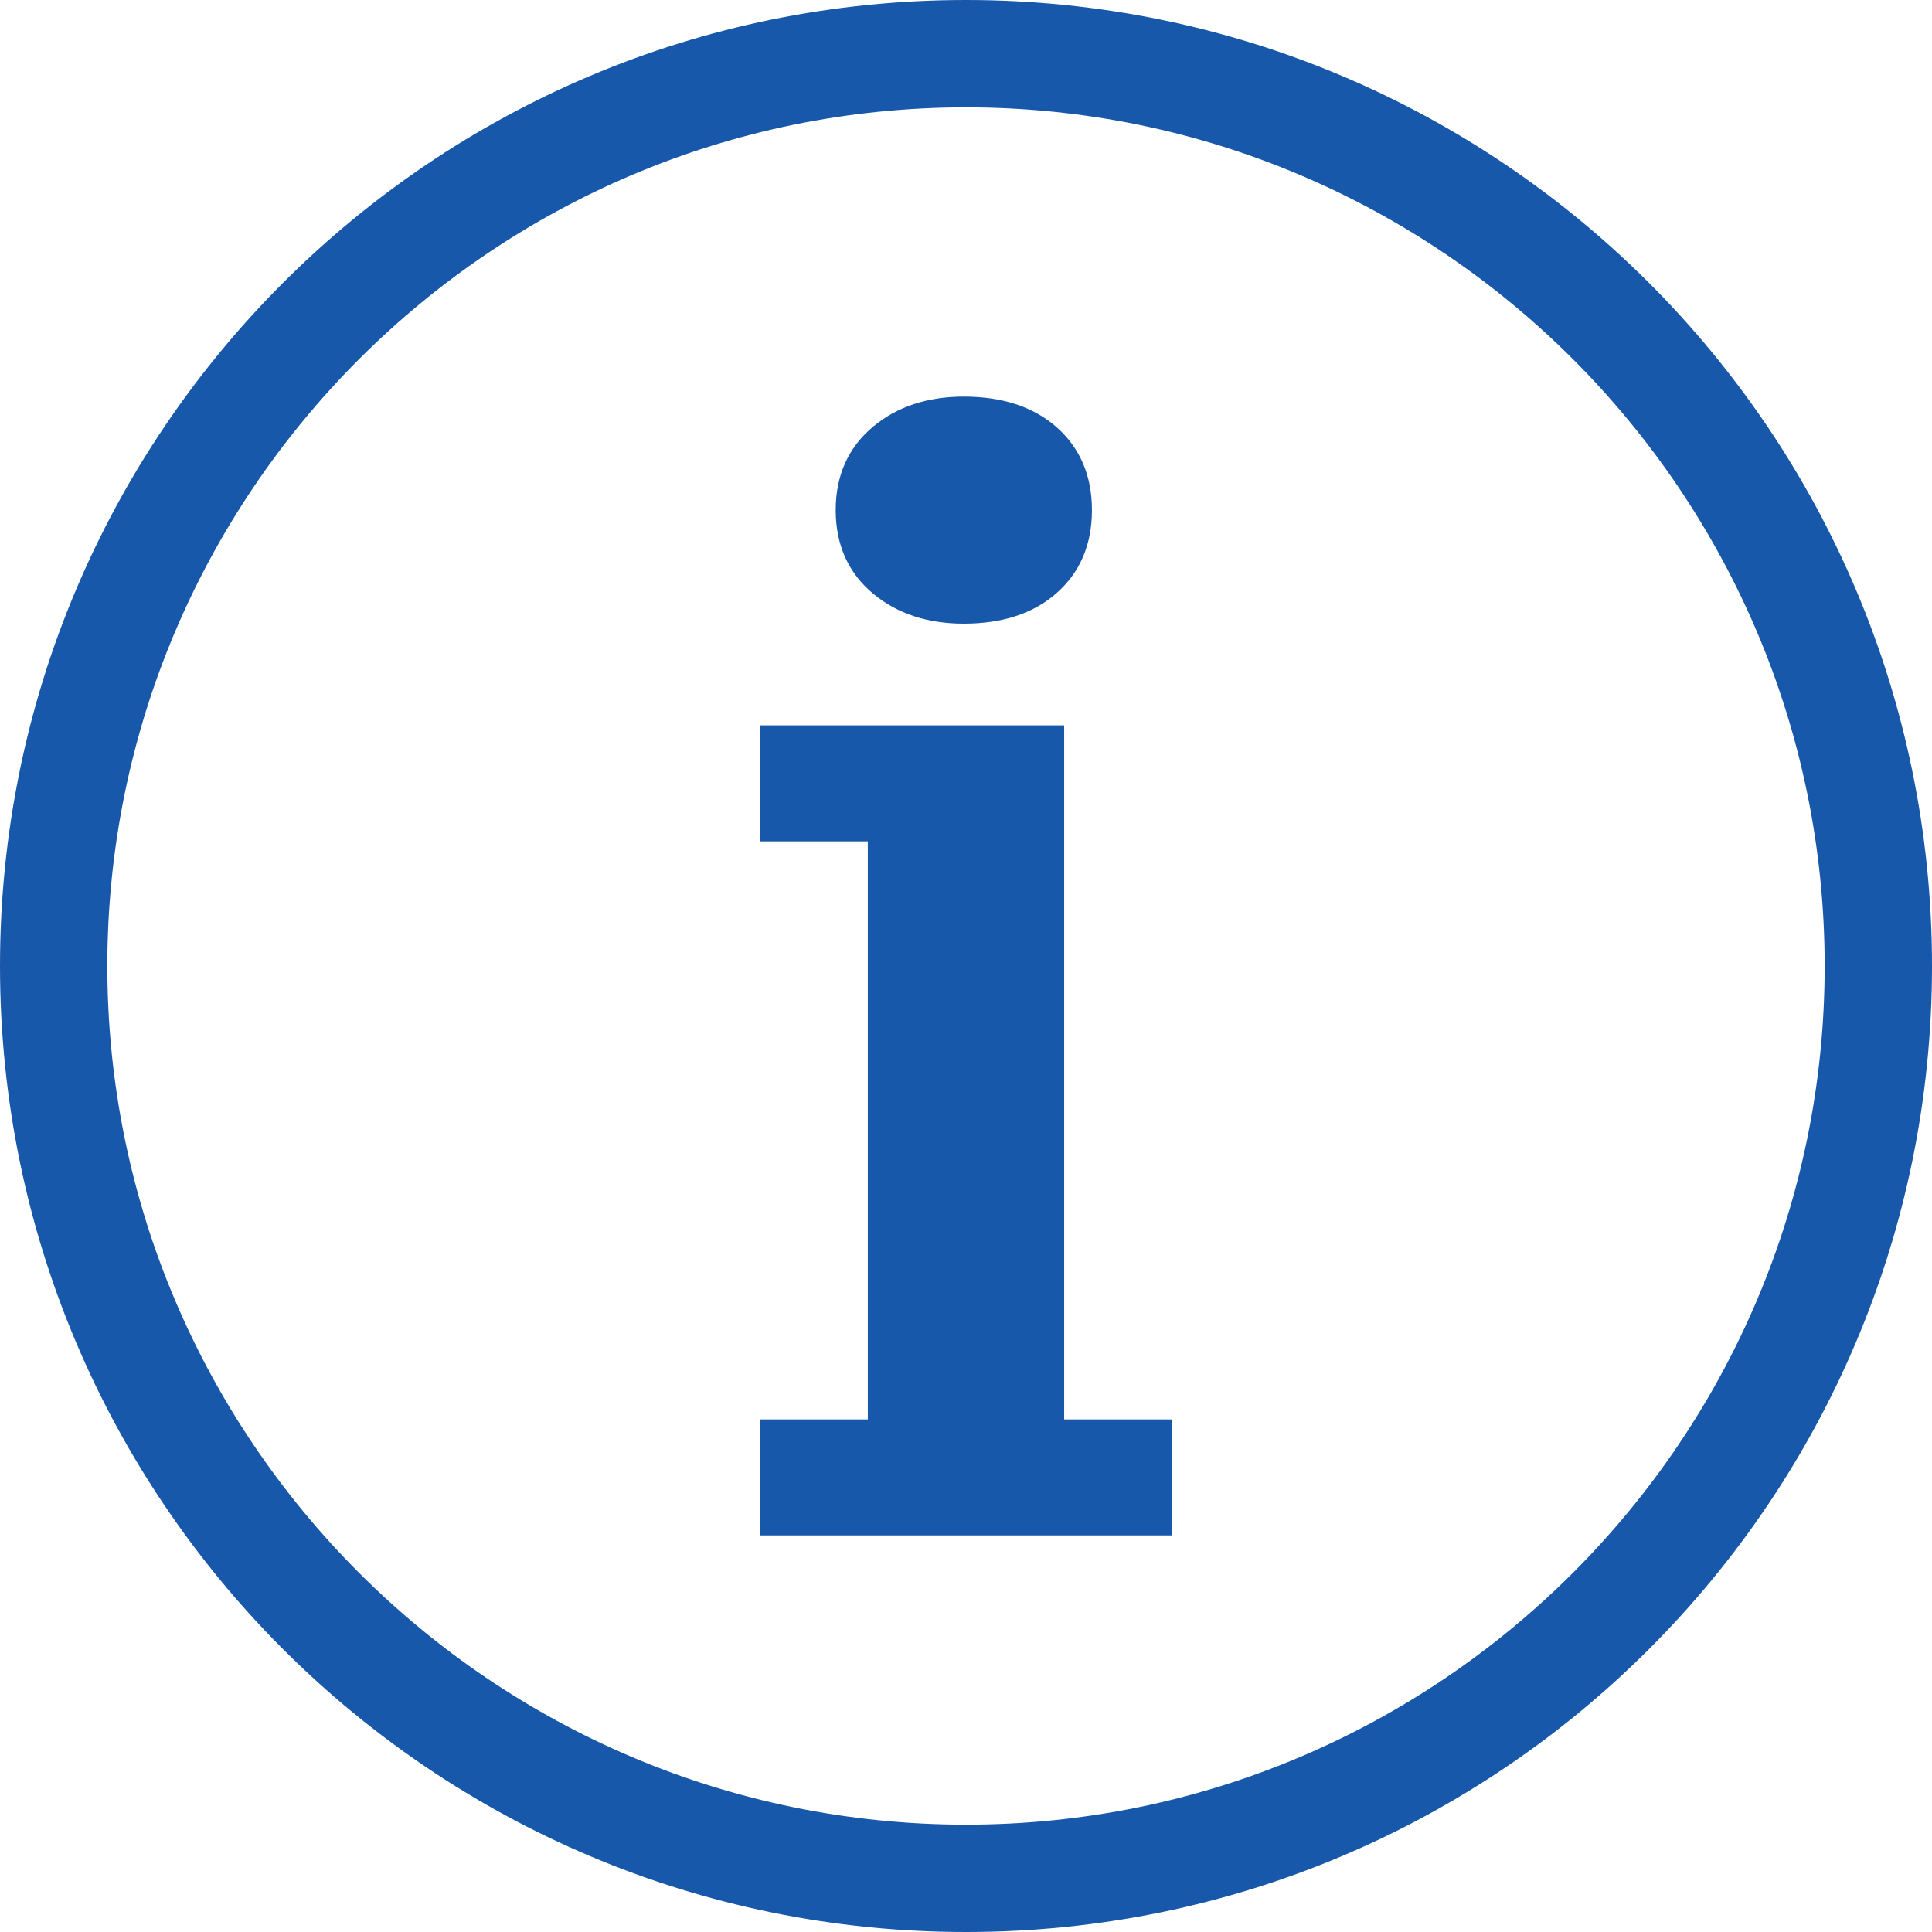
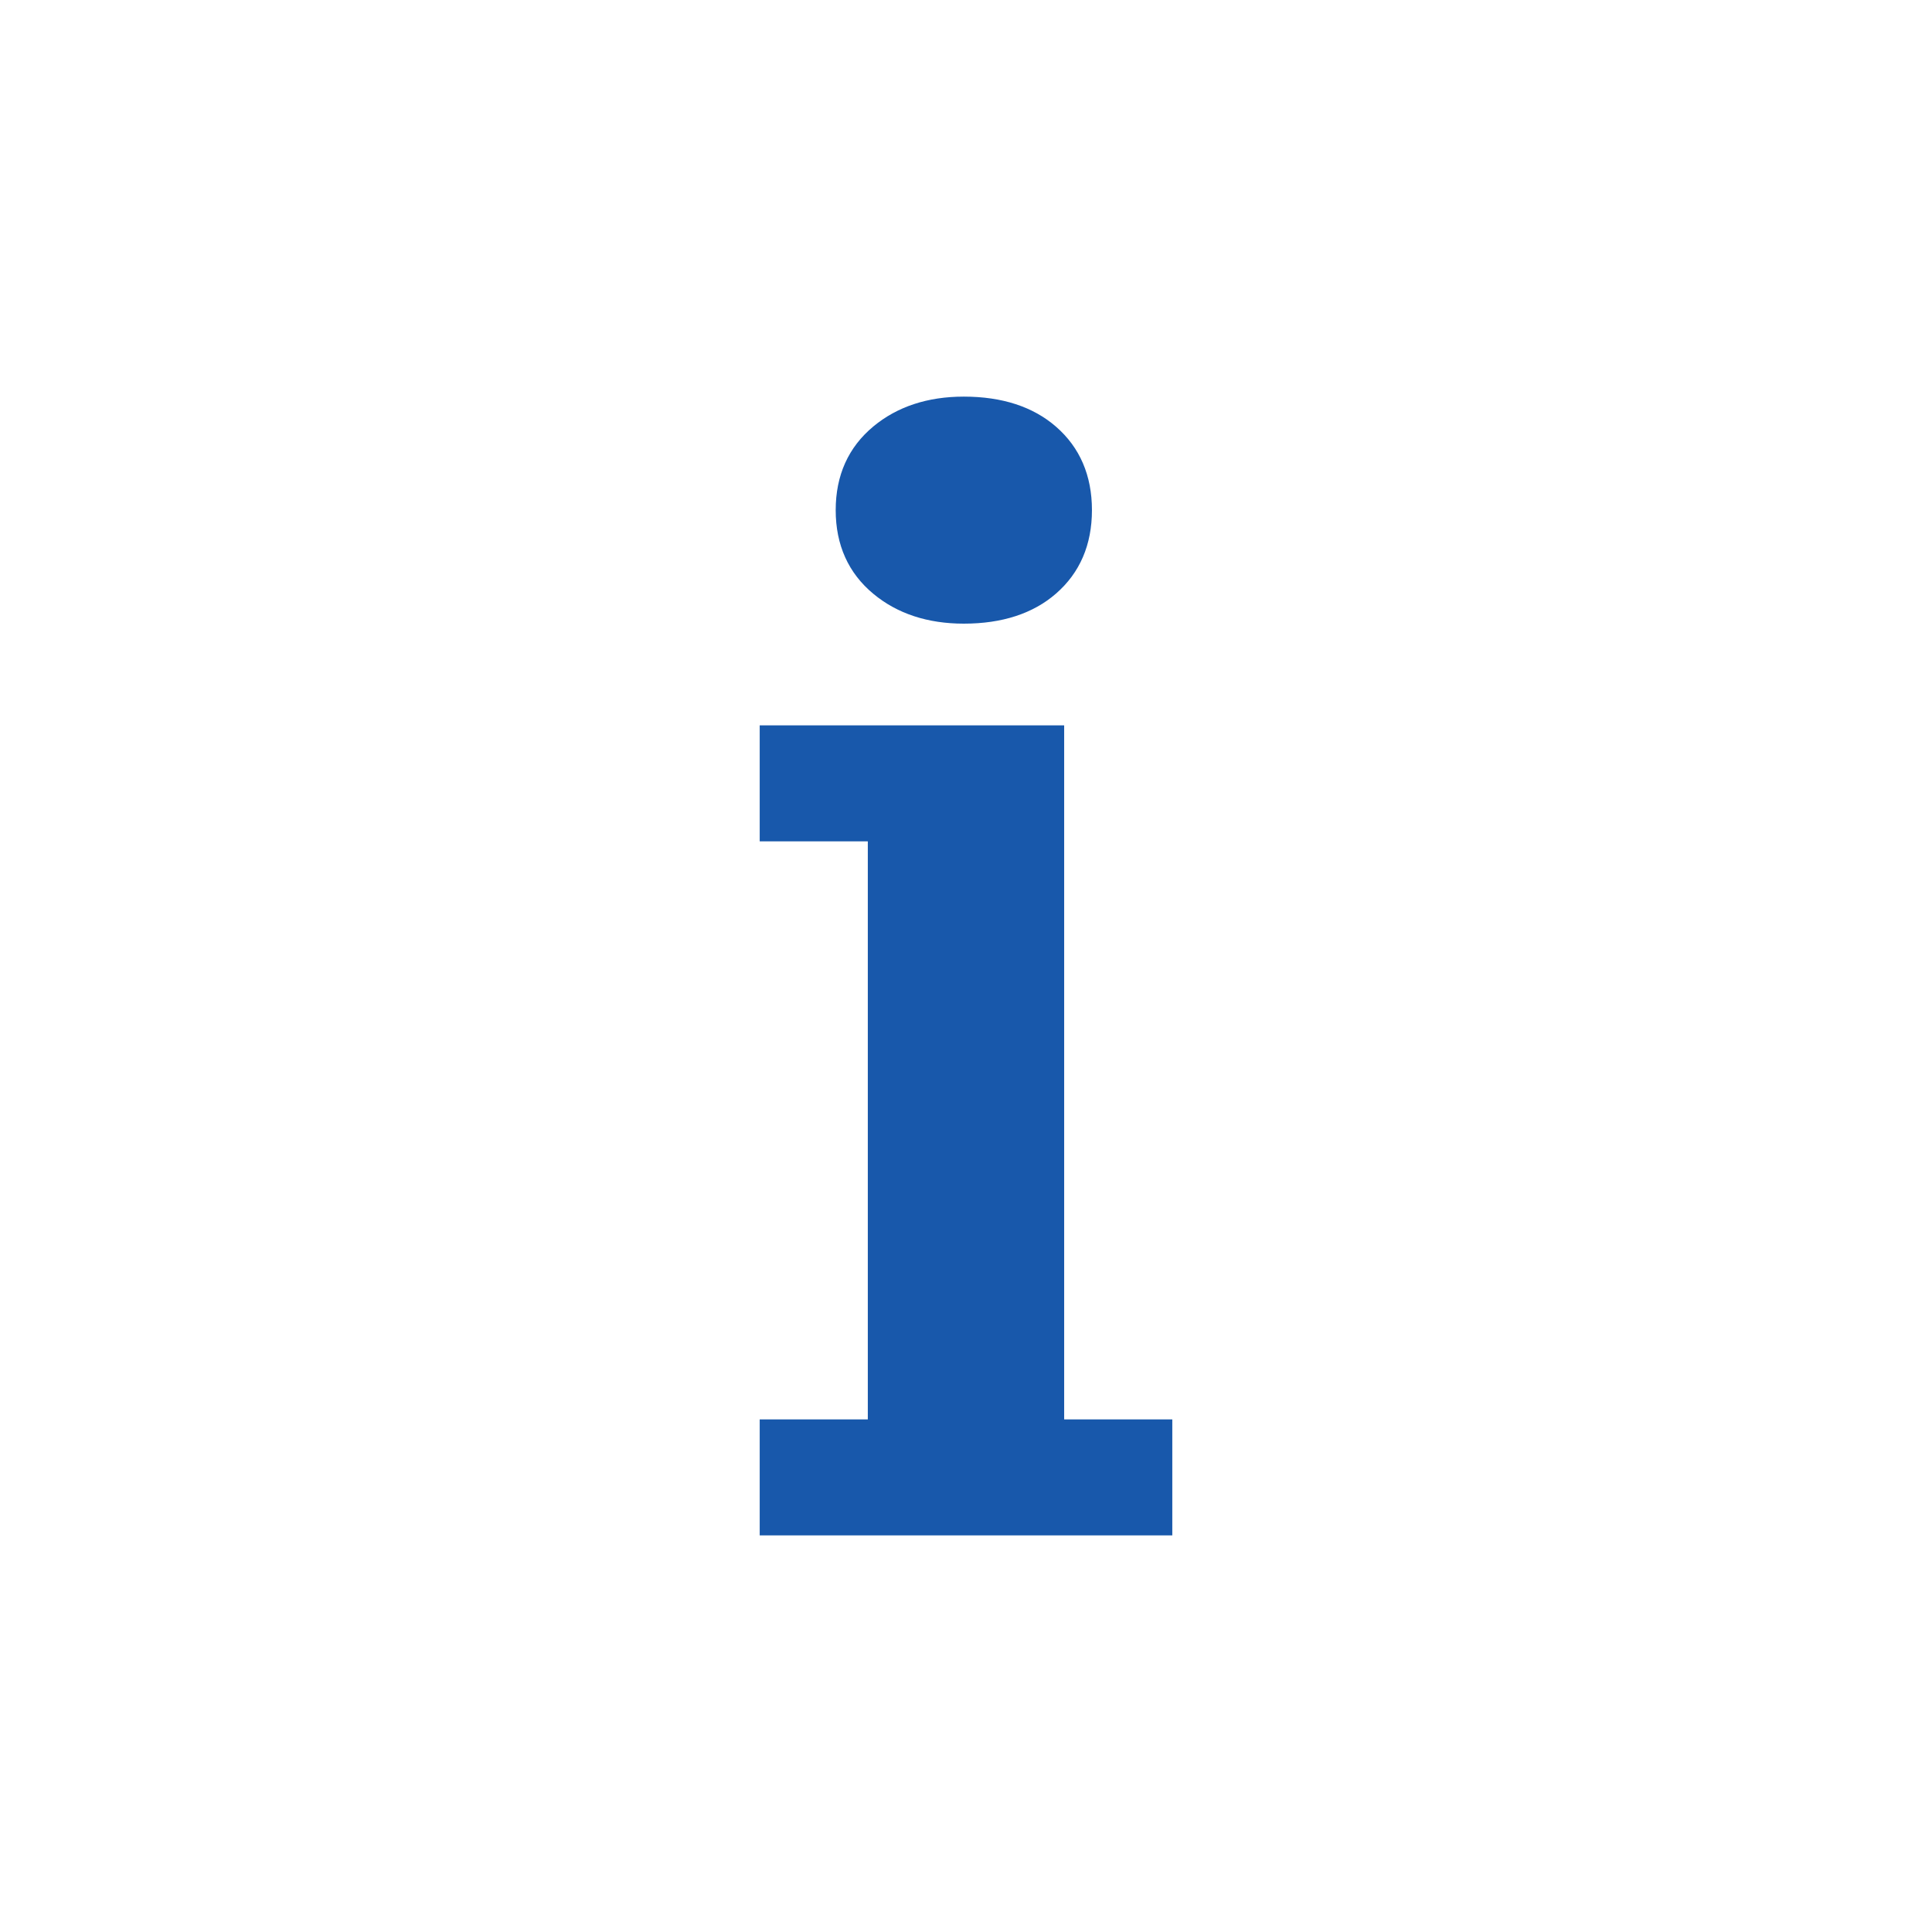
<svg xmlns="http://www.w3.org/2000/svg" width="90" height="90" viewBox="0 0 90 90" fill="none">
  <path d="M44.898 29.052C46.683 29.052 48.129 28.58 49.195 27.65C50.304 26.684 50.867 25.377 50.867 23.764C50.867 22.153 50.305 20.845 49.196 19.879C48.128 18.947 46.681 18.476 44.898 18.476C43.213 18.476 41.796 18.943 40.686 19.864C39.52 20.831 38.93 22.142 38.93 23.764C38.93 25.387 39.521 26.7 40.686 27.664C41.794 28.585 43.212 29.052 44.898 29.052Z" fill="#1858AB" />
  <path d="M49.573 66.121V33.79H35.39V39.193H40.426V66.121H35.39V71.524H54.61V66.121H49.573Z" fill="#1858AB" />
-   <path d="M45 5C67.056 5 85 22.944 85 45C85 67.056 67.056 85 45 85C22.944 85 5 67.056 5 45C5 22.944 22.944 5 45 5ZM45 0C20.147 0 0 20.147 0 45C0 69.853 20.147 90 45 90C69.853 90 90 69.853 90 45C90 20.147 69.853 0 45 0Z" fill="#1858AB" />
</svg>